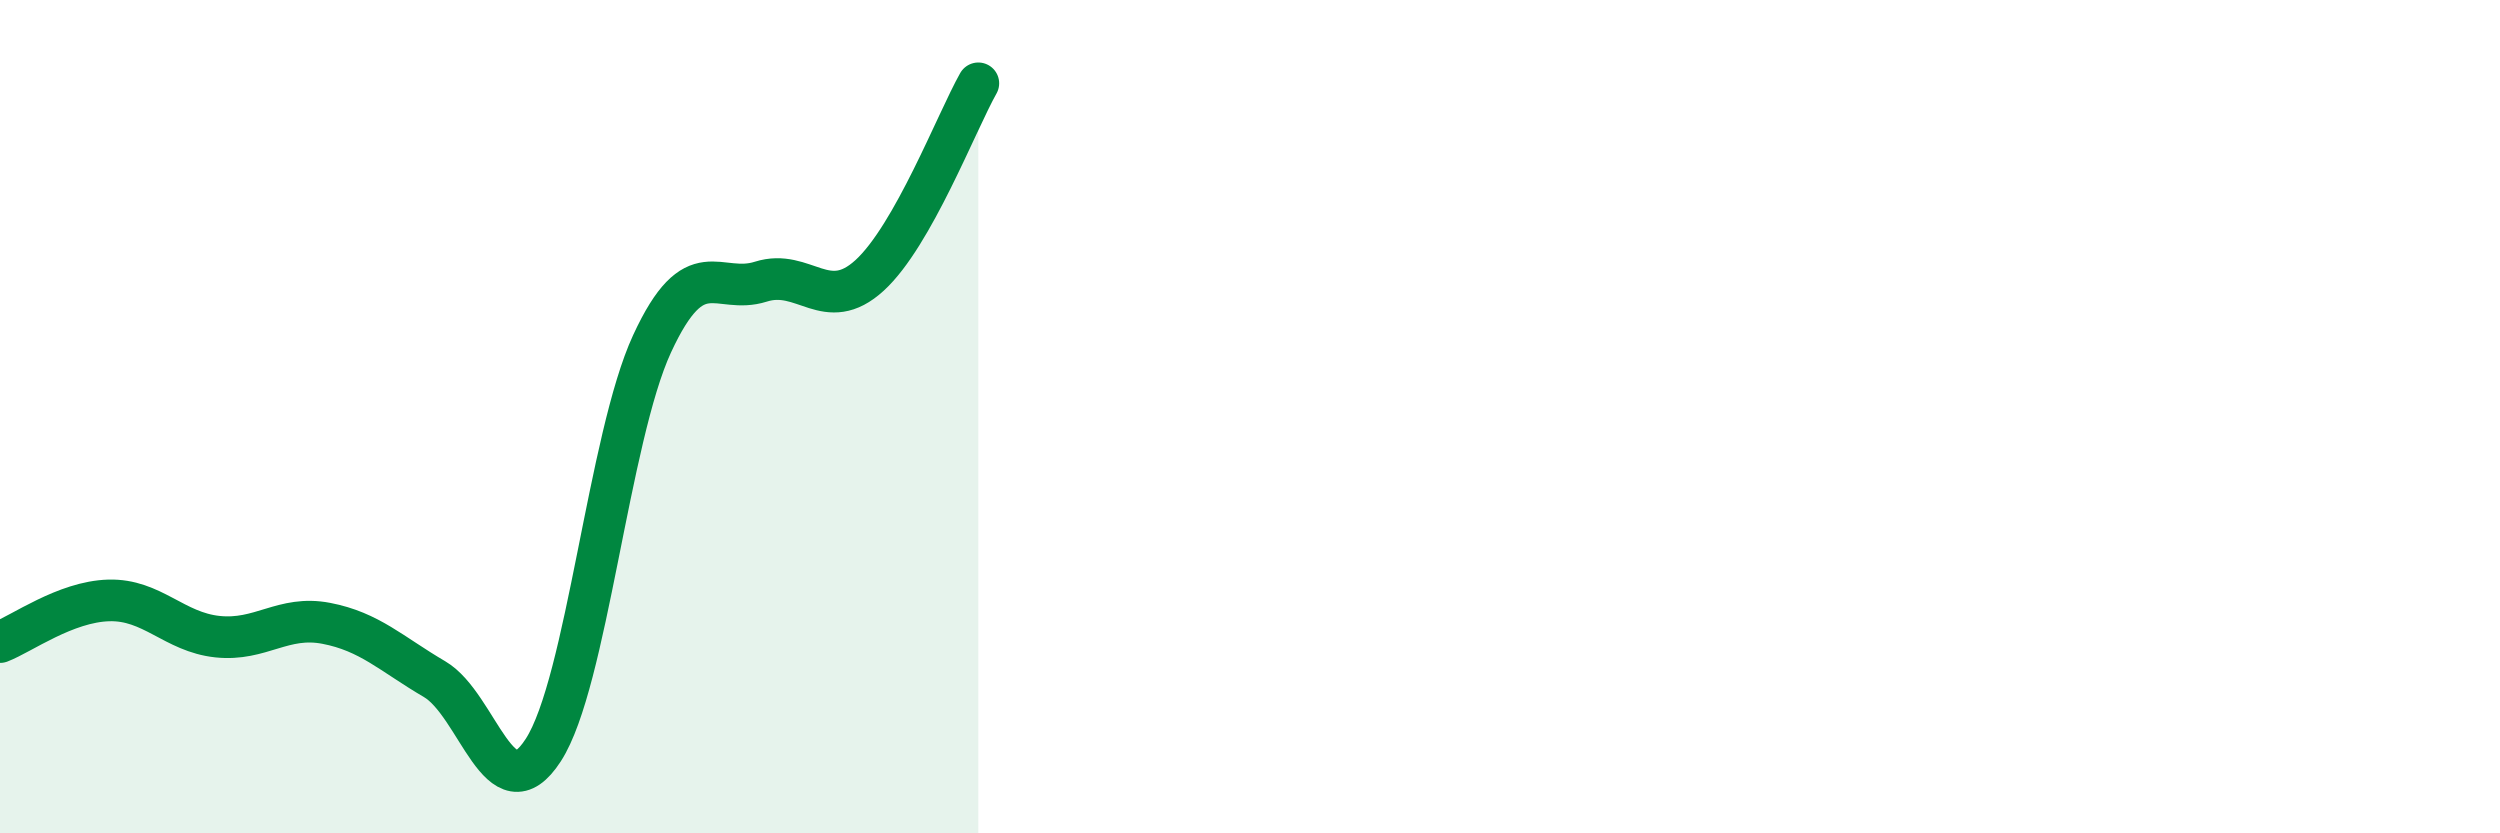
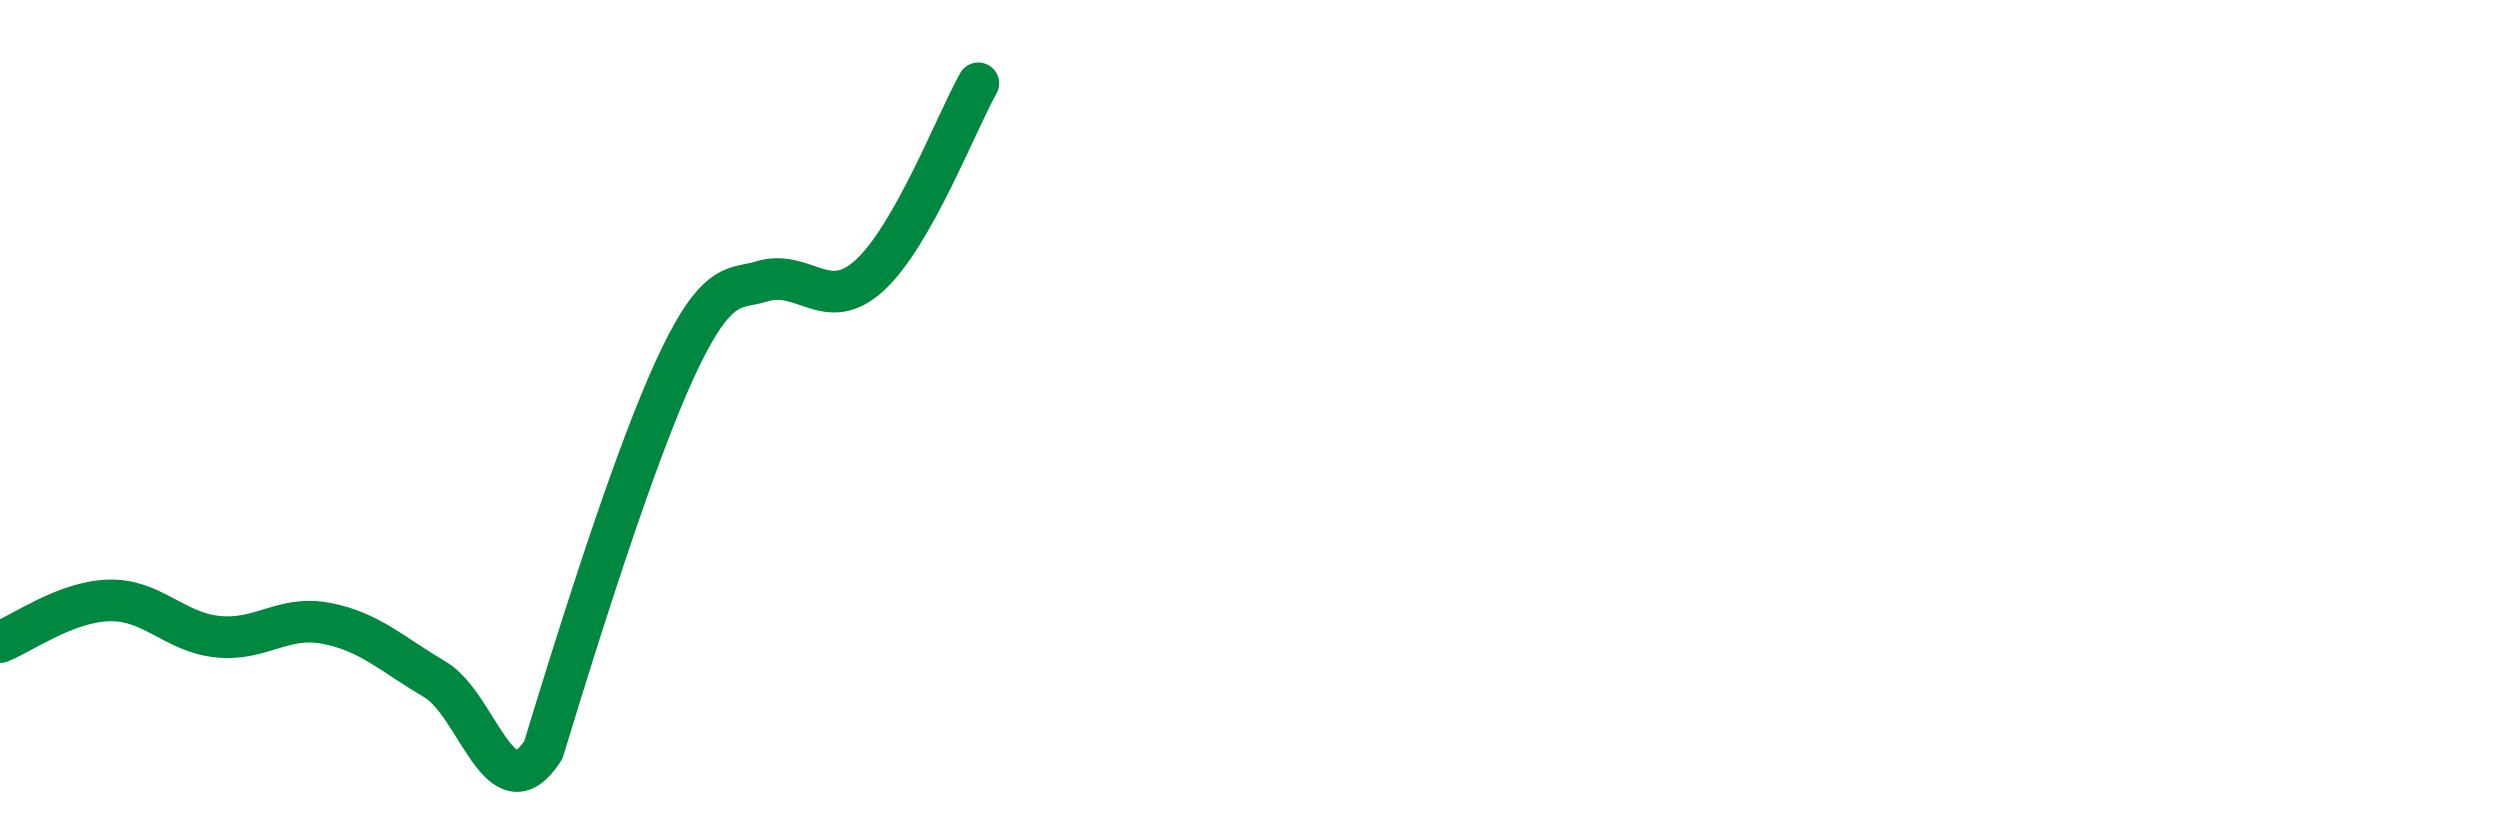
<svg xmlns="http://www.w3.org/2000/svg" width="60" height="20" viewBox="0 0 60 20">
-   <path d="M 0,15.41 C 0.52,15.21 1.57,14.44 2.61,14.41 C 3.65,14.38 4.18,15.17 5.22,15.28 C 6.26,15.39 6.79,14.76 7.83,14.96 C 8.87,15.16 9.39,15.69 10.43,16.3 C 11.47,16.91 12,19.61 13.04,18 C 14.08,16.39 14.61,10.5 15.65,8.25 C 16.69,6 17.22,7.09 18.26,6.76 C 19.3,6.43 19.83,7.56 20.87,6.61 C 21.91,5.66 22.96,2.92 23.48,2L23.48 20L0 20Z" fill="#008740" opacity="0.1" stroke-linecap="round" stroke-linejoin="round" />
-   <path d="M 0,15.41 C 0.52,15.21 1.57,14.44 2.61,14.41 C 3.65,14.38 4.18,15.17 5.22,15.28 C 6.26,15.39 6.79,14.76 7.83,14.96 C 8.87,15.16 9.39,15.69 10.43,16.3 C 11.47,16.91 12,19.61 13.04,18 C 14.08,16.39 14.61,10.5 15.65,8.25 C 16.69,6 17.22,7.09 18.26,6.76 C 19.3,6.43 19.83,7.56 20.87,6.61 C 21.91,5.66 22.96,2.92 23.48,2" stroke="#008740" stroke-width="1" fill="none" stroke-linecap="round" stroke-linejoin="round" />
+   <path d="M 0,15.41 C 0.52,15.21 1.57,14.44 2.61,14.41 C 3.65,14.38 4.18,15.17 5.22,15.28 C 6.26,15.39 6.79,14.76 7.83,14.96 C 8.87,15.16 9.39,15.69 10.43,16.3 C 11.47,16.91 12,19.61 13.04,18 C 16.69,6 17.22,7.09 18.26,6.76 C 19.3,6.43 19.83,7.56 20.87,6.61 C 21.91,5.66 22.96,2.92 23.48,2" stroke="#008740" stroke-width="1" fill="none" stroke-linecap="round" stroke-linejoin="round" />
</svg>